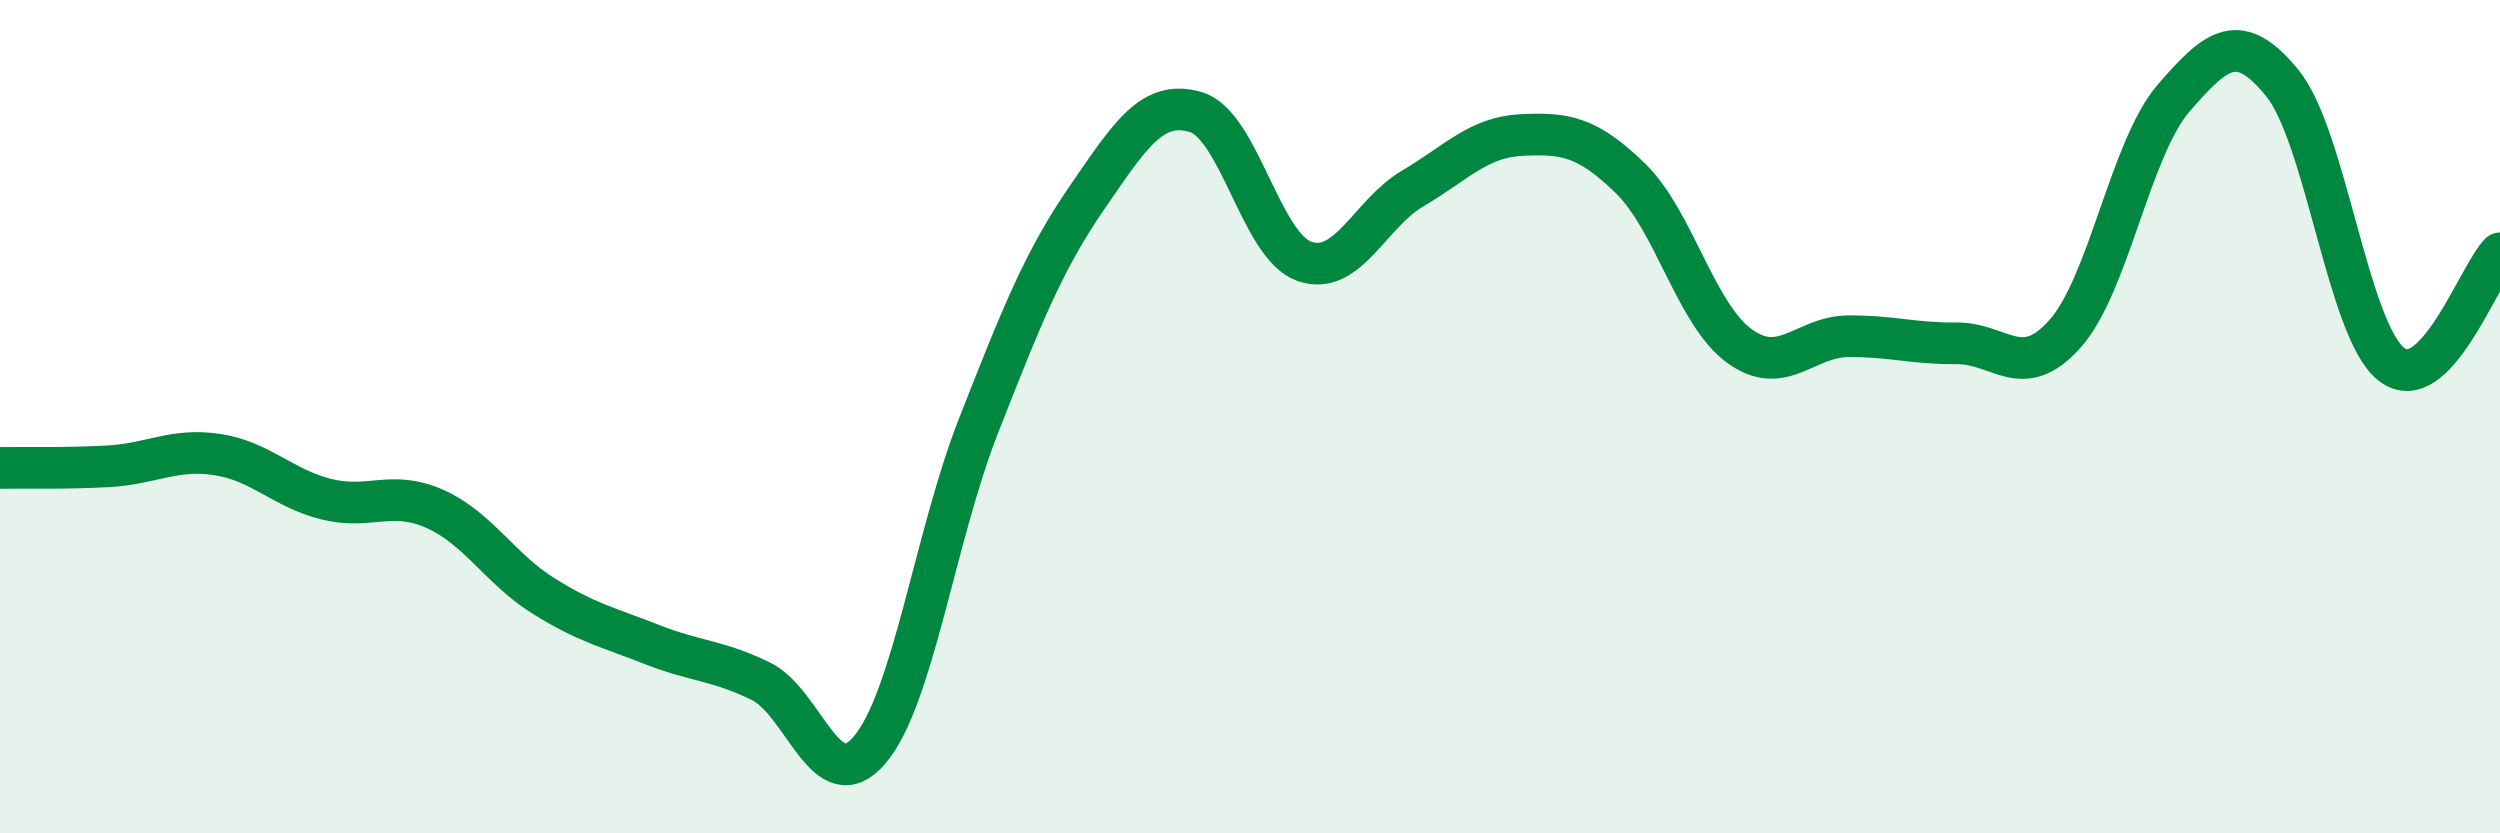
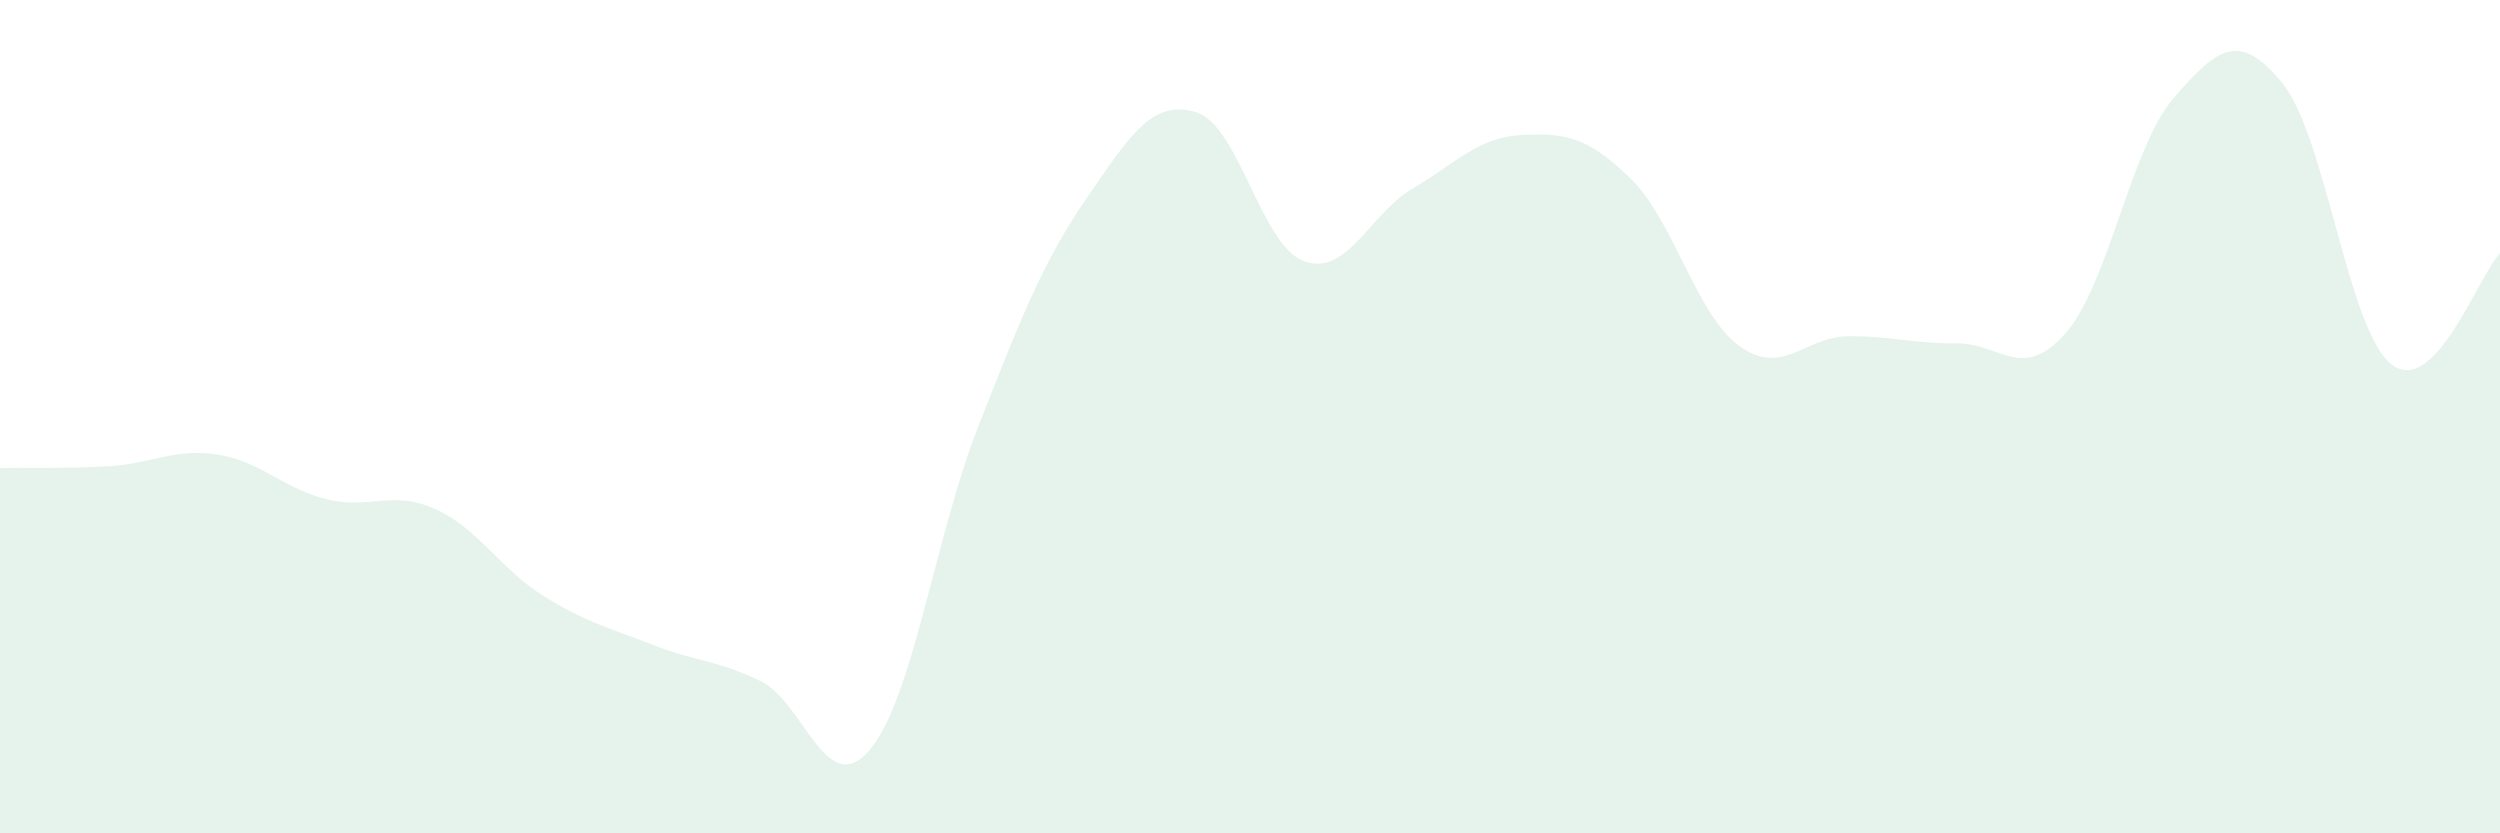
<svg xmlns="http://www.w3.org/2000/svg" width="60" height="20" viewBox="0 0 60 20">
  <path d="M 0,11.23 C 0.52,11.22 1.57,11.25 2.61,11.19 C 3.65,11.13 4.18,10.75 5.22,10.91 C 6.26,11.07 6.79,11.72 7.83,11.98 C 8.87,12.24 9.39,11.75 10.43,12.21 C 11.47,12.67 12,13.65 13.04,14.3 C 14.08,14.95 14.61,15.06 15.65,15.47 C 16.69,15.88 17.22,15.84 18.26,16.35 C 19.3,16.86 19.83,19.22 20.87,18 C 21.91,16.78 22.44,12.88 23.48,10.23 C 24.52,7.58 25.05,6.25 26.09,4.74 C 27.13,3.23 27.66,2.38 28.7,2.69 C 29.74,3 30.26,5.9 31.3,6.27 C 32.34,6.64 32.87,5.13 33.91,4.52 C 34.95,3.91 35.48,3.29 36.52,3.24 C 37.56,3.19 38.09,3.27 39.13,4.28 C 40.17,5.29 40.7,7.54 41.74,8.3 C 42.78,9.06 43.31,8.08 44.35,8.07 C 45.39,8.06 45.92,8.25 46.96,8.24 C 48,8.23 48.53,9.18 49.57,8 C 50.61,6.82 51.13,3.55 52.17,2.35 C 53.21,1.15 53.74,0.72 54.78,2 C 55.82,3.28 56.35,7.92 57.39,8.74 C 58.43,9.56 59.48,6.61 60,6.08L60 20L0 20Z" fill="#008740" opacity="0.1" stroke-linecap="round" stroke-linejoin="round" />
-   <path d="M 0,11.23 C 0.52,11.22 1.57,11.25 2.61,11.19 C 3.65,11.13 4.18,10.75 5.22,10.91 C 6.26,11.07 6.79,11.72 7.83,11.98 C 8.87,12.24 9.39,11.75 10.43,12.21 C 11.47,12.67 12,13.65 13.04,14.3 C 14.08,14.95 14.61,15.06 15.65,15.47 C 16.69,15.88 17.22,15.84 18.26,16.35 C 19.3,16.86 19.83,19.22 20.87,18 C 21.91,16.78 22.44,12.88 23.48,10.23 C 24.52,7.58 25.05,6.25 26.09,4.74 C 27.13,3.23 27.66,2.38 28.7,2.69 C 29.74,3 30.26,5.9 31.3,6.27 C 32.34,6.64 32.87,5.13 33.91,4.52 C 34.95,3.91 35.48,3.29 36.52,3.24 C 37.56,3.19 38.09,3.27 39.13,4.28 C 40.17,5.29 40.7,7.54 41.74,8.3 C 42.78,9.06 43.31,8.08 44.35,8.07 C 45.39,8.06 45.92,8.25 46.96,8.24 C 48,8.23 48.53,9.18 49.57,8 C 50.61,6.82 51.13,3.55 52.17,2.35 C 53.21,1.15 53.74,0.72 54.78,2 C 55.82,3.28 56.35,7.92 57.39,8.74 C 58.43,9.56 59.48,6.61 60,6.08" stroke="#008740" stroke-width="1" fill="none" stroke-linecap="round" stroke-linejoin="round" />
</svg>